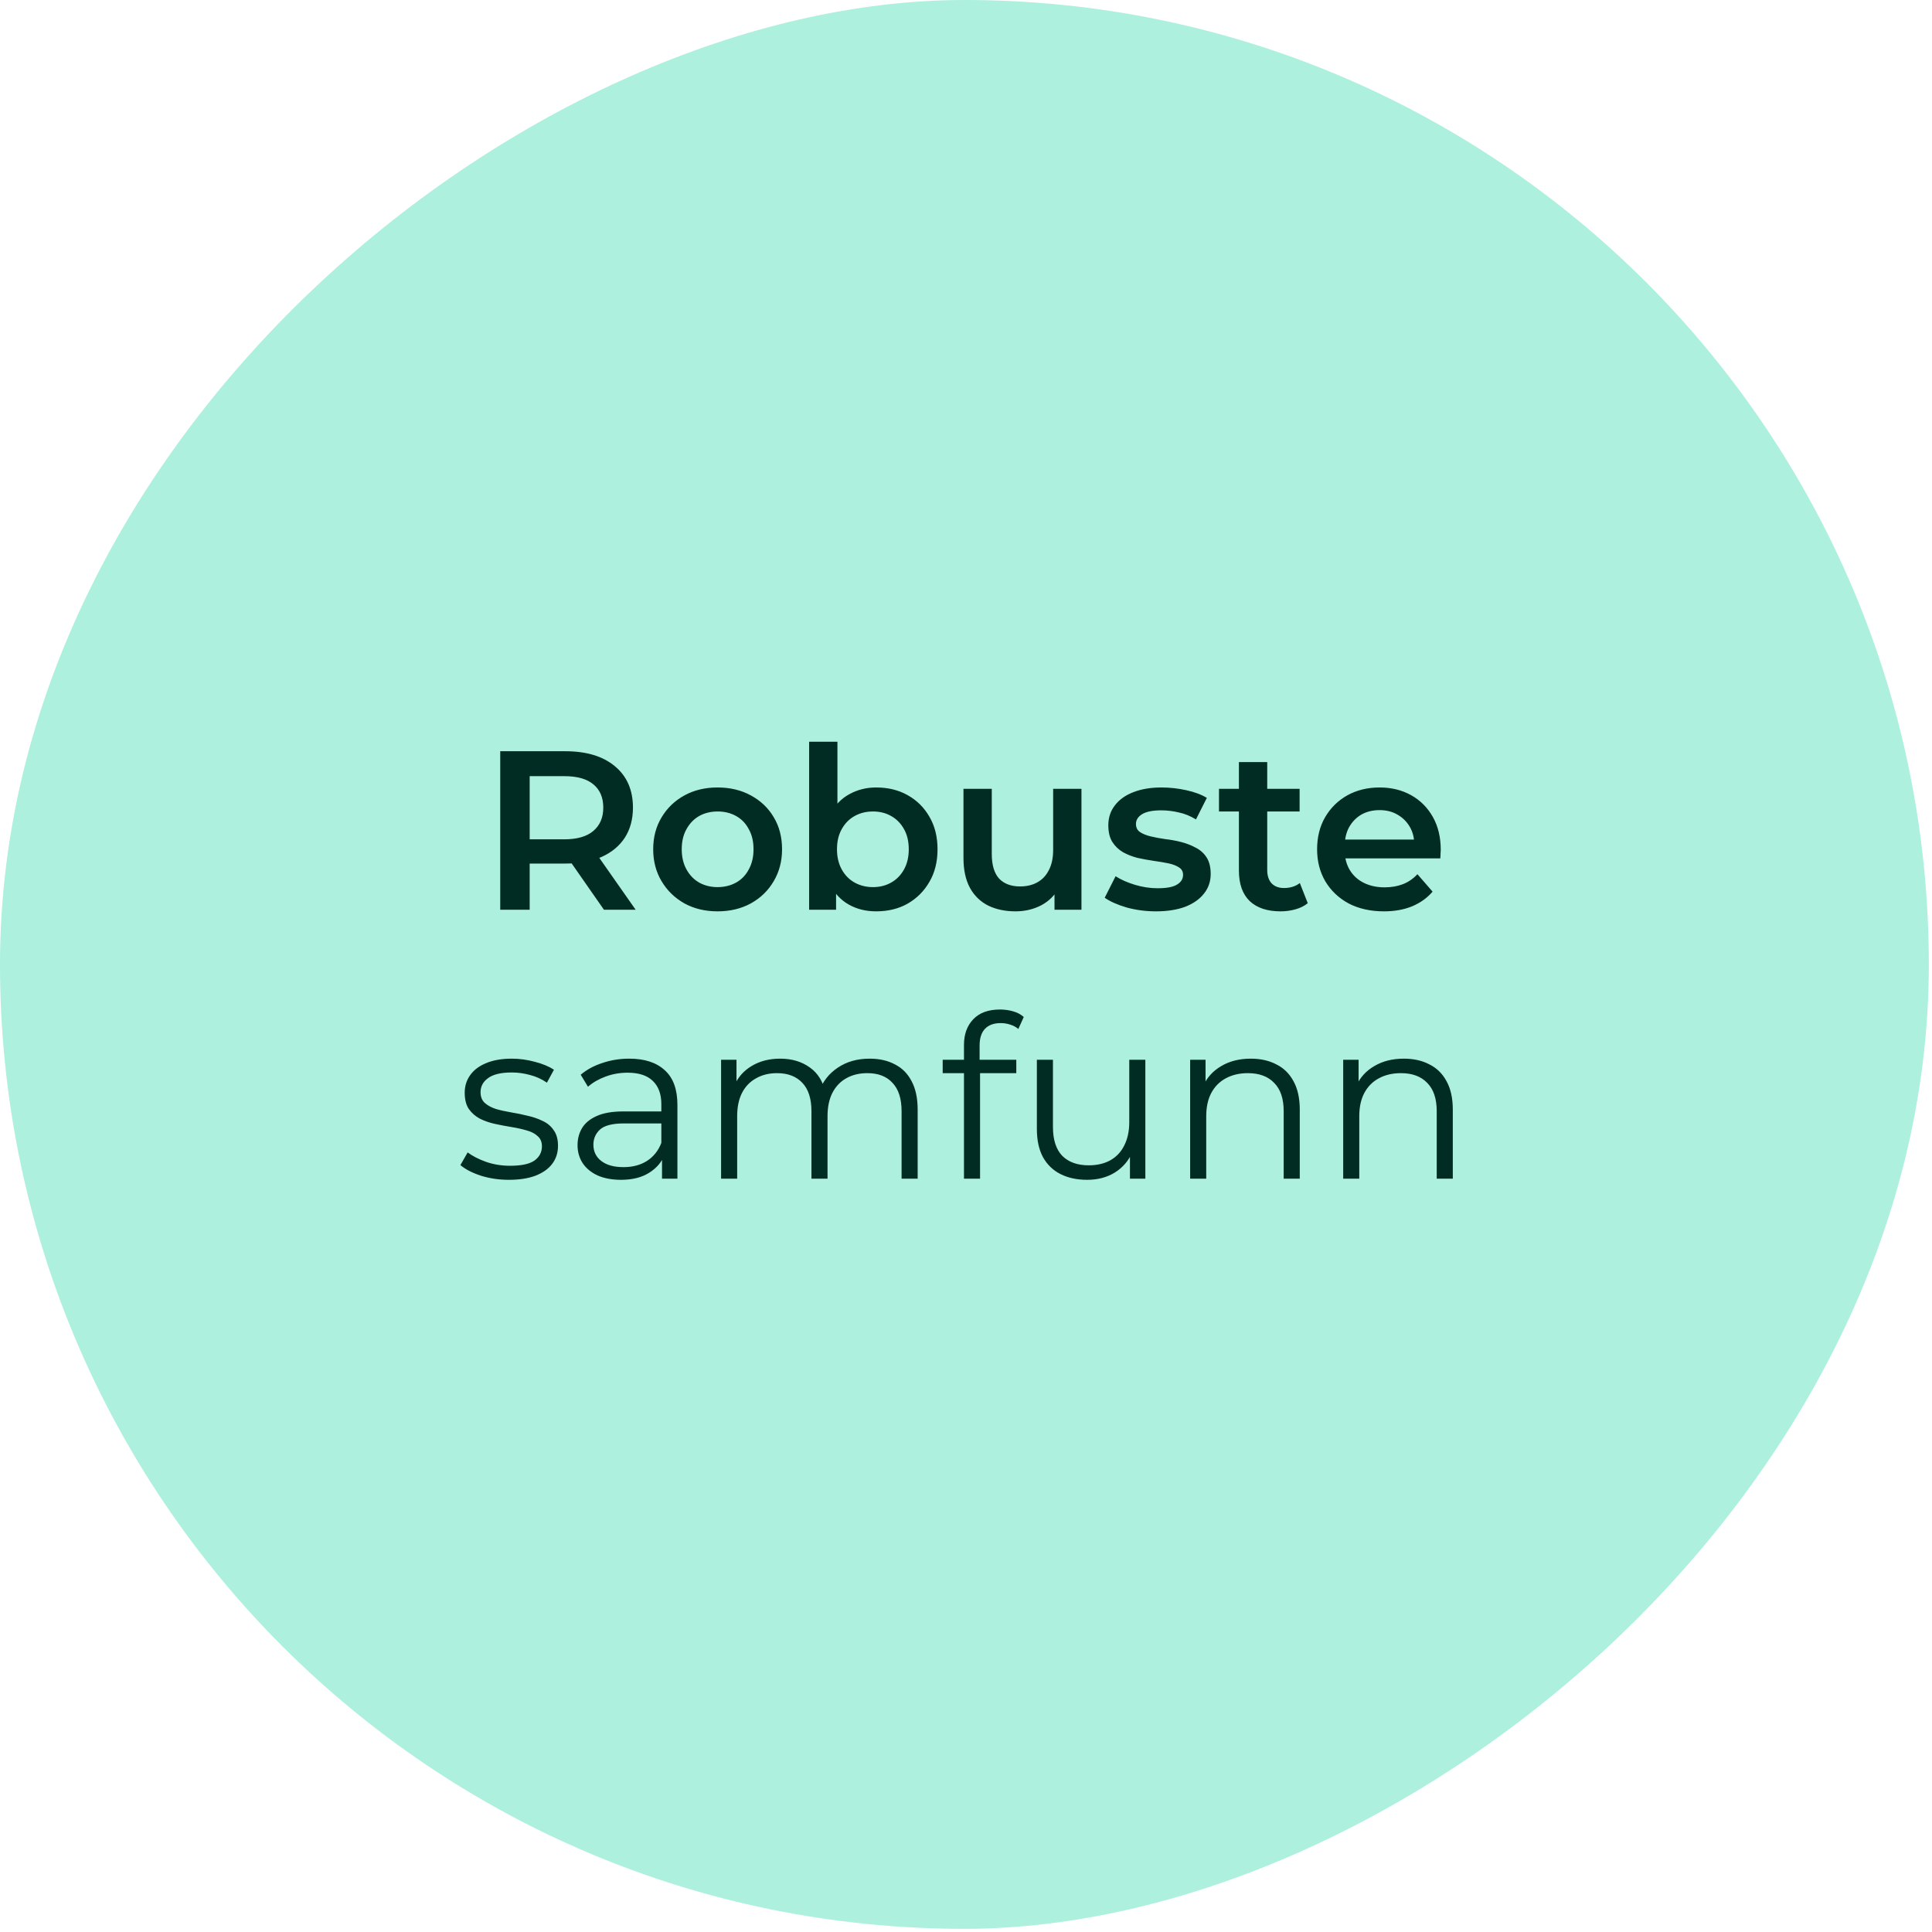
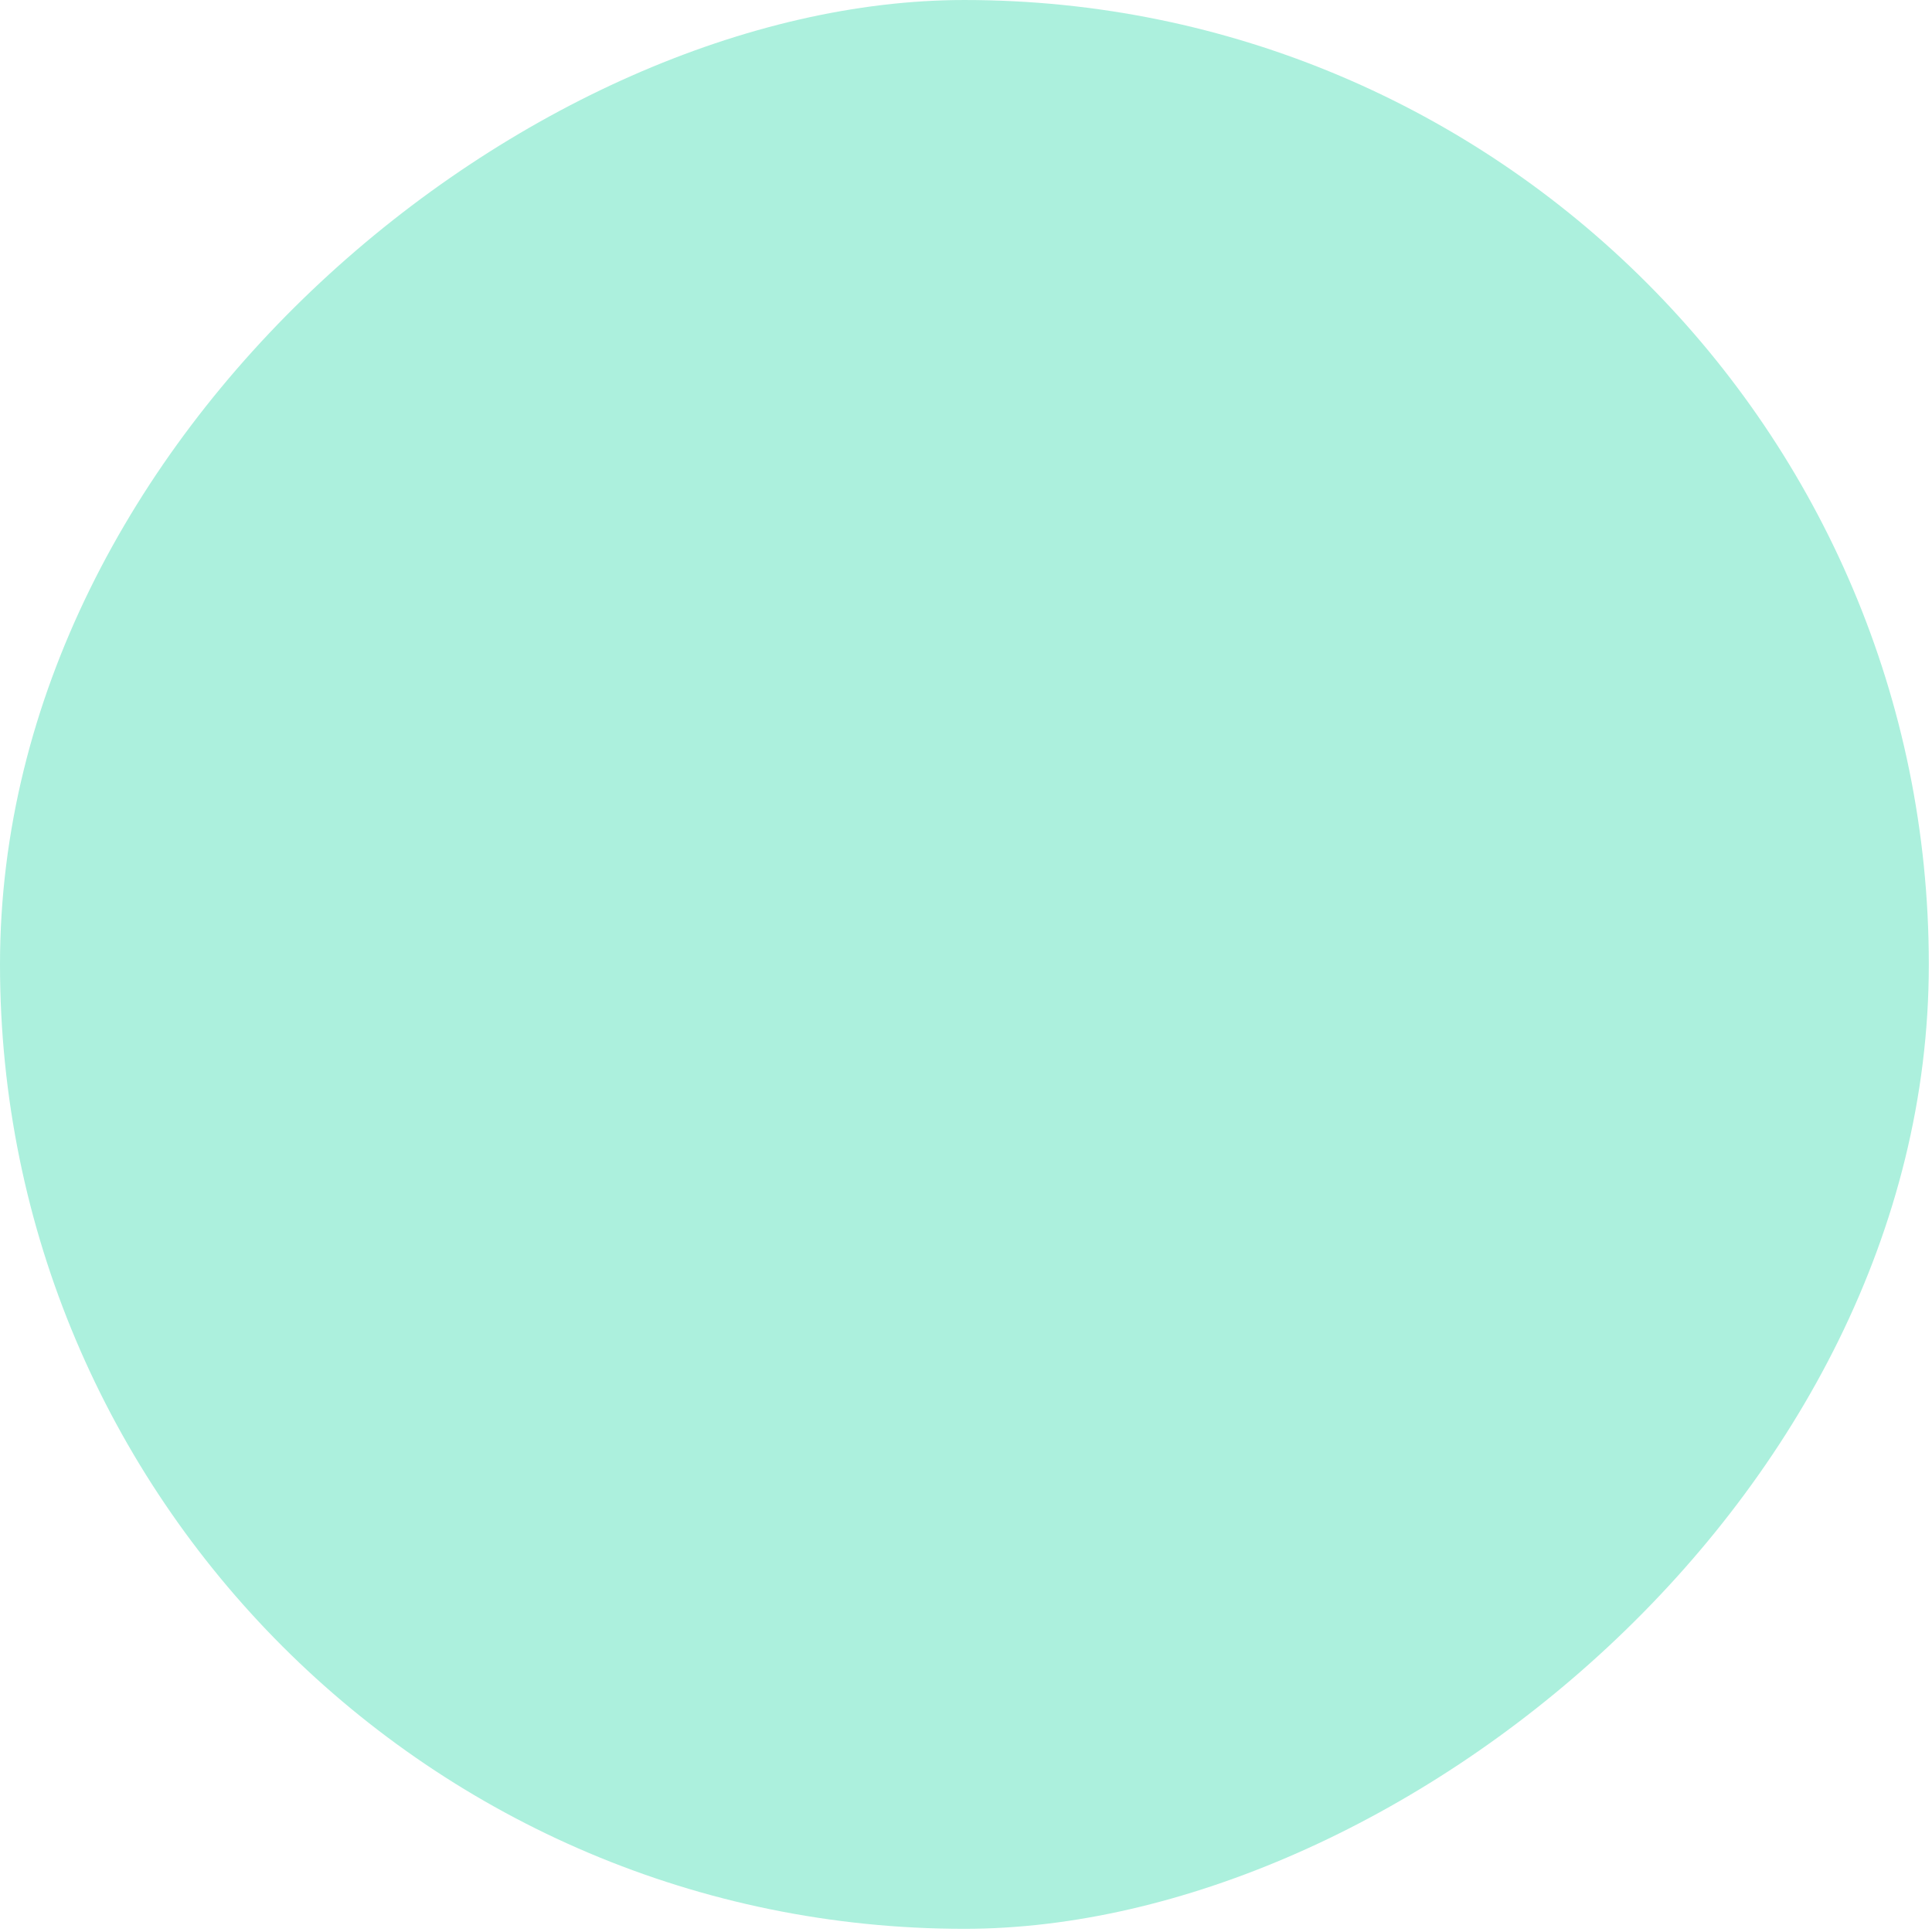
<svg xmlns="http://www.w3.org/2000/svg" width="273" height="273" viewBox="0 0 273 273" fill="none">
  <rect y="272.551" width="272.55" height="272.55" rx="136.275" transform="rotate(-90 0 272.551)" fill="#ACF0DD" />
-   <path d="M70.686 128.553V106.153H79.87C82.856 106.153 85.192 106.857 86.878 108.265C88.584 109.673 89.438 111.625 89.438 114.121C89.438 115.763 89.054 117.182 88.286 118.377C87.518 119.55 86.419 120.457 84.99 121.097C83.582 121.715 81.886 122.025 79.902 122.025H72.99L74.846 120.137V128.553H70.686ZM85.342 128.553L79.678 120.425H84.126L89.822 128.553H85.342ZM74.846 120.585L72.99 118.601H79.71C81.544 118.601 82.92 118.206 83.838 117.417C84.776 116.627 85.246 115.529 85.246 114.121C85.246 112.691 84.776 111.593 83.838 110.825C82.92 110.057 81.544 109.673 79.71 109.673H72.99L74.846 107.625V120.585ZM101.388 128.777C99.639 128.777 98.081 128.403 96.716 127.657C95.351 126.889 94.273 125.843 93.484 124.521C92.695 123.198 92.3 121.694 92.3 120.009C92.3 118.302 92.695 116.798 93.484 115.497C94.273 114.174 95.351 113.139 96.716 112.393C98.081 111.646 99.639 111.273 101.388 111.273C103.159 111.273 104.727 111.646 106.092 112.393C107.479 113.139 108.556 114.163 109.324 115.465C110.113 116.766 110.508 118.281 110.508 120.009C110.508 121.694 110.113 123.198 109.324 124.521C108.556 125.843 107.479 126.889 106.092 127.657C104.727 128.403 103.159 128.777 101.388 128.777ZM101.388 125.353C102.369 125.353 103.244 125.139 104.012 124.713C104.78 124.286 105.377 123.667 105.804 122.857C106.252 122.046 106.476 121.097 106.476 120.009C106.476 118.899 106.252 117.95 105.804 117.161C105.377 116.35 104.78 115.731 104.012 115.305C103.244 114.878 102.38 114.665 101.42 114.665C100.439 114.665 99.564 114.878 98.796 115.305C98.049 115.731 97.452 116.35 97.004 117.161C96.556 117.95 96.332 118.899 96.332 120.009C96.332 121.097 96.556 122.046 97.004 122.857C97.452 123.667 98.049 124.286 98.796 124.713C99.564 125.139 100.428 125.353 101.388 125.353ZM123.805 128.777C122.354 128.777 121.064 128.457 119.933 127.817C118.802 127.177 117.906 126.217 117.245 124.937C116.605 123.635 116.285 121.993 116.285 120.009C116.285 118.003 116.616 116.361 117.277 115.081C117.96 113.801 118.866 112.851 119.997 112.233C121.149 111.593 122.418 111.273 123.805 111.273C125.49 111.273 126.973 111.635 128.253 112.361C129.554 113.086 130.578 114.099 131.325 115.401C132.093 116.702 132.477 118.238 132.477 120.009C132.477 121.779 132.093 123.315 131.325 124.617C130.578 125.918 129.554 126.942 128.253 127.689C126.973 128.414 125.49 128.777 123.805 128.777ZM114.333 128.553V104.809H118.333V115.433L118.013 119.977L118.141 124.521V128.553H114.333ZM123.357 125.353C124.317 125.353 125.17 125.139 125.917 124.713C126.685 124.286 127.293 123.667 127.741 122.857C128.189 122.046 128.413 121.097 128.413 120.009C128.413 118.899 128.189 117.95 127.741 117.161C127.293 116.35 126.685 115.731 125.917 115.305C125.17 114.878 124.317 114.665 123.357 114.665C122.397 114.665 121.533 114.878 120.765 115.305C119.997 115.731 119.389 116.35 118.941 117.161C118.493 117.95 118.269 118.899 118.269 120.009C118.269 121.097 118.493 122.046 118.941 122.857C119.389 123.667 119.997 124.286 120.765 124.713C121.533 125.139 122.397 125.353 123.357 125.353ZM143.502 128.777C142.052 128.777 140.772 128.51 139.662 127.977C138.553 127.422 137.689 126.59 137.07 125.481C136.452 124.35 136.142 122.931 136.142 121.225V111.465H140.142V120.681C140.142 122.217 140.484 123.369 141.166 124.137C141.87 124.883 142.862 125.257 144.142 125.257C145.081 125.257 145.892 125.065 146.574 124.681C147.278 124.297 147.822 123.721 148.206 122.953C148.612 122.185 148.814 121.235 148.814 120.105V111.465H152.814V128.553H149.006V123.945L149.678 125.353C149.102 126.462 148.26 127.315 147.15 127.913C146.041 128.489 144.825 128.777 143.502 128.777ZM163.332 128.777C161.902 128.777 160.526 128.595 159.204 128.233C157.902 127.849 156.868 127.39 156.1 126.857L157.636 123.817C158.404 124.307 159.321 124.713 160.388 125.033C161.454 125.353 162.521 125.513 163.588 125.513C164.846 125.513 165.753 125.342 166.308 125.001C166.884 124.659 167.172 124.201 167.172 123.625C167.172 123.155 166.98 122.803 166.596 122.569C166.212 122.313 165.71 122.121 165.092 121.993C164.473 121.865 163.78 121.747 163.012 121.641C162.265 121.534 161.508 121.395 160.74 121.225C159.993 121.033 159.31 120.766 158.692 120.425C158.073 120.062 157.572 119.582 157.188 118.985C156.804 118.387 156.612 117.598 156.612 116.617C156.612 115.529 156.921 114.59 157.54 113.801C158.158 112.99 159.022 112.371 160.132 111.945C161.262 111.497 162.596 111.273 164.132 111.273C165.284 111.273 166.446 111.401 167.62 111.657C168.793 111.913 169.764 112.275 170.532 112.745L168.996 115.785C168.185 115.294 167.364 114.963 166.532 114.793C165.721 114.601 164.91 114.505 164.1 114.505C162.884 114.505 161.977 114.686 161.38 115.049C160.804 115.411 160.516 115.87 160.516 116.425C160.516 116.937 160.708 117.321 161.092 117.577C161.476 117.833 161.977 118.035 162.596 118.185C163.214 118.334 163.897 118.462 164.644 118.569C165.412 118.654 166.169 118.793 166.916 118.985C167.662 119.177 168.345 119.443 168.964 119.785C169.604 120.105 170.116 120.563 170.5 121.161C170.884 121.758 171.076 122.537 171.076 123.497C171.076 124.563 170.756 125.491 170.116 126.281C169.497 127.07 168.612 127.689 167.46 128.137C166.308 128.563 164.932 128.777 163.332 128.777ZM180.952 128.777C179.075 128.777 177.624 128.297 176.6 127.337C175.576 126.355 175.064 124.915 175.064 123.017V107.689H179.064V122.921C179.064 123.731 179.267 124.361 179.672 124.809C180.099 125.257 180.686 125.481 181.432 125.481C182.328 125.481 183.075 125.246 183.672 124.777L184.792 127.625C184.323 128.009 183.747 128.297 183.064 128.489C182.382 128.681 181.678 128.777 180.952 128.777ZM172.248 114.665V111.465H183.64V114.665H172.248ZM195.552 128.777C193.654 128.777 191.99 128.403 190.56 127.657C189.152 126.889 188.054 125.843 187.264 124.521C186.496 123.198 186.112 121.694 186.112 120.009C186.112 118.302 186.486 116.798 187.232 115.497C188 114.174 189.046 113.139 190.368 112.393C191.712 111.646 193.238 111.273 194.944 111.273C196.608 111.273 198.091 111.635 199.392 112.361C200.694 113.086 201.718 114.11 202.464 115.433C203.211 116.755 203.584 118.313 203.584 120.105C203.584 120.275 203.574 120.467 203.552 120.681C203.552 120.894 203.542 121.097 203.52 121.289H189.28V118.633H201.408L199.84 119.465C199.862 118.483 199.659 117.619 199.232 116.873C198.806 116.126 198.219 115.539 197.472 115.113C196.747 114.686 195.904 114.473 194.944 114.473C193.963 114.473 193.099 114.686 192.352 115.113C191.627 115.539 191.051 116.137 190.624 116.905C190.219 117.651 190.016 118.537 190.016 119.561V120.201C190.016 121.225 190.251 122.131 190.72 122.921C191.19 123.71 191.851 124.318 192.704 124.745C193.558 125.171 194.539 125.385 195.648 125.385C196.608 125.385 197.472 125.235 198.24 124.937C199.008 124.638 199.691 124.169 200.288 123.529L202.432 125.993C201.664 126.889 200.694 127.582 199.52 128.073C198.368 128.542 197.046 128.777 195.552 128.777ZM71.905 166.713C70.518 166.713 69.206 166.521 67.969 166.137C66.731 165.731 65.761 165.23 65.057 164.633L66.081 162.841C66.763 163.353 67.638 163.801 68.705 164.185C69.771 164.547 70.891 164.729 72.065 164.729C73.665 164.729 74.817 164.483 75.521 163.993C76.225 163.481 76.577 162.809 76.577 161.977C76.577 161.358 76.374 160.878 75.969 160.537C75.585 160.174 75.073 159.907 74.433 159.737C73.793 159.545 73.078 159.385 72.289 159.257C71.499 159.129 70.71 158.979 69.921 158.809C69.153 158.638 68.449 158.393 67.809 158.073C67.169 157.731 66.646 157.273 66.241 156.697C65.857 156.121 65.665 155.353 65.665 154.393C65.665 153.475 65.921 152.654 66.433 151.929C66.945 151.203 67.691 150.638 68.673 150.233C69.675 149.806 70.891 149.593 72.321 149.593C73.409 149.593 74.497 149.742 75.585 150.041C76.673 150.318 77.569 150.691 78.273 151.161L77.281 152.985C76.534 152.473 75.734 152.11 74.881 151.897C74.027 151.662 73.174 151.545 72.321 151.545C70.806 151.545 69.686 151.811 68.961 152.345C68.257 152.857 67.905 153.518 67.905 154.329C67.905 154.969 68.097 155.47 68.481 155.833C68.886 156.195 69.409 156.483 70.049 156.697C70.71 156.889 71.425 157.049 72.193 157.177C72.982 157.305 73.761 157.465 74.529 157.657C75.318 157.827 76.033 158.073 76.673 158.393C77.334 158.691 77.857 159.129 78.241 159.705C78.646 160.259 78.849 160.995 78.849 161.913C78.849 162.894 78.571 163.747 78.017 164.473C77.483 165.177 76.694 165.731 75.649 166.137C74.625 166.521 73.377 166.713 71.905 166.713ZM93.546 166.553V162.841L93.45 162.233V156.025C93.45 154.595 93.044 153.497 92.234 152.729C91.444 151.961 90.26 151.577 88.682 151.577C87.594 151.577 86.559 151.758 85.578 152.121C84.596 152.483 83.764 152.963 83.082 153.561L82.058 151.865C82.911 151.139 83.935 150.585 85.13 150.201C86.324 149.795 87.583 149.593 88.906 149.593C91.082 149.593 92.756 150.137 93.93 151.225C95.124 152.291 95.722 153.923 95.722 156.121V166.553H93.546ZM87.754 166.713C86.495 166.713 85.396 166.51 84.458 166.105C83.54 165.678 82.836 165.102 82.346 164.377C81.855 163.63 81.61 162.777 81.61 161.817C81.61 160.942 81.812 160.153 82.218 159.449C82.644 158.723 83.327 158.147 84.266 157.721C85.226 157.273 86.506 157.049 88.106 157.049H93.898V158.745H88.17C86.548 158.745 85.418 159.033 84.778 159.609C84.159 160.185 83.85 160.899 83.85 161.753C83.85 162.713 84.223 163.481 84.97 164.057C85.716 164.633 86.762 164.921 88.106 164.921C89.386 164.921 90.484 164.633 91.402 164.057C92.34 163.459 93.023 162.606 93.45 161.497L93.962 163.065C93.535 164.174 92.788 165.059 91.722 165.721C90.676 166.382 89.354 166.713 87.754 166.713ZM101.893 166.553V149.753H104.069V154.297L103.717 153.497C104.229 152.281 105.05 151.331 106.181 150.649C107.333 149.945 108.687 149.593 110.245 149.593C111.887 149.593 113.285 150.009 114.437 150.841C115.589 151.651 116.335 152.878 116.677 154.521L115.781 154.169C116.271 152.803 117.135 151.705 118.373 150.873C119.631 150.019 121.135 149.593 122.885 149.593C124.25 149.593 125.434 149.859 126.437 150.393C127.461 150.905 128.25 151.694 128.805 152.761C129.381 153.827 129.669 155.171 129.669 156.793V166.553H127.397V157.017C127.397 155.246 126.97 153.913 126.117 153.017C125.285 152.099 124.101 151.641 122.565 151.641C121.413 151.641 120.41 151.886 119.557 152.377C118.725 152.846 118.074 153.539 117.605 154.457C117.157 155.353 116.933 156.441 116.933 157.721V166.553H114.661V157.017C114.661 155.246 114.234 153.913 113.381 153.017C112.527 152.099 111.333 151.641 109.797 151.641C108.666 151.641 107.674 151.886 106.821 152.377C105.967 152.846 105.306 153.539 104.837 154.457C104.389 155.353 104.165 156.441 104.165 157.721V166.553H101.893ZM136.214 166.553V147.641C136.214 146.147 136.651 144.942 137.526 144.025C138.401 143.107 139.659 142.649 141.302 142.649C141.942 142.649 142.561 142.734 143.158 142.905C143.755 143.075 144.257 143.342 144.662 143.705L143.894 145.401C143.574 145.123 143.201 144.921 142.774 144.793C142.347 144.643 141.889 144.569 141.398 144.569C140.438 144.569 139.702 144.835 139.19 145.369C138.678 145.902 138.422 146.691 138.422 147.737V150.297L138.486 151.353V166.553H136.214ZM133.206 151.641V149.753H143.606V151.641H133.206ZM153.618 166.713C152.189 166.713 150.941 166.446 149.874 165.913C148.807 165.379 147.975 164.579 147.378 163.513C146.802 162.446 146.514 161.113 146.514 159.513V149.753H148.786V159.257C148.786 161.049 149.223 162.403 150.098 163.321C150.994 164.217 152.242 164.665 153.842 164.665C155.015 164.665 156.029 164.43 156.882 163.961C157.757 163.47 158.418 162.766 158.866 161.849C159.335 160.931 159.57 159.833 159.57 158.553V149.753H161.842V166.553H159.666V161.945L160.018 162.777C159.485 164.014 158.653 164.985 157.522 165.689C156.413 166.371 155.111 166.713 153.618 166.713ZM168.174 166.553V149.753H170.35V154.361L169.998 153.497C170.531 152.281 171.385 151.331 172.558 150.649C173.731 149.945 175.129 149.593 176.75 149.593C178.115 149.593 179.31 149.859 180.334 150.393C181.379 150.905 182.19 151.694 182.766 152.761C183.363 153.827 183.662 155.171 183.662 156.793V166.553H181.39V157.017C181.39 155.246 180.942 153.913 180.046 153.017C179.171 152.099 177.934 151.641 176.334 151.641C175.139 151.641 174.094 151.886 173.198 152.377C172.323 152.846 171.641 153.539 171.15 154.457C170.681 155.353 170.446 156.441 170.446 157.721V166.553H168.174ZM189.799 166.553V149.753H191.975V154.361L191.623 153.497C192.156 152.281 193.01 151.331 194.183 150.649C195.356 149.945 196.754 149.593 198.375 149.593C199.74 149.593 200.935 149.859 201.959 150.393C203.004 150.905 203.815 151.694 204.391 152.761C204.988 153.827 205.287 155.171 205.287 156.793V166.553H203.015V157.017C203.015 155.246 202.567 153.913 201.671 153.017C200.796 152.099 199.559 151.641 197.959 151.641C196.764 151.641 195.719 151.886 194.823 152.377C193.948 152.846 193.266 153.539 192.775 154.457C192.306 155.353 192.071 156.441 192.071 157.721V166.553H189.799Z" fill="#002C24" />
</svg>